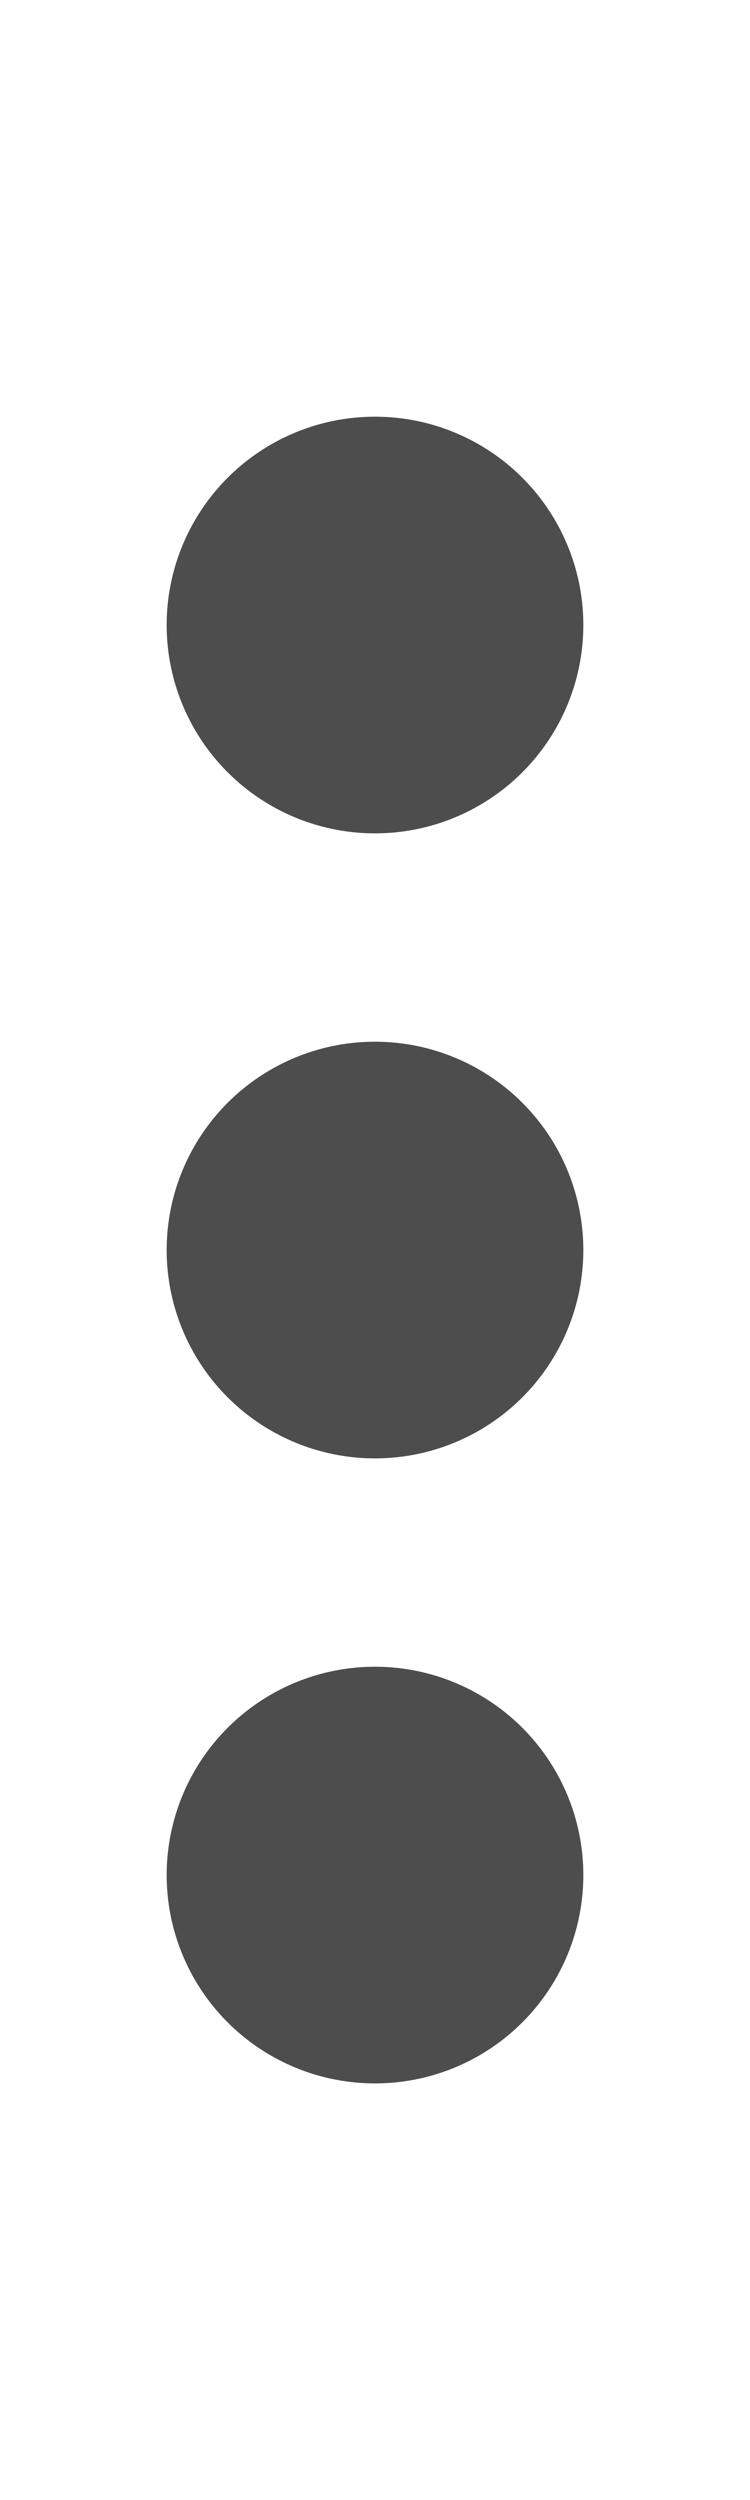
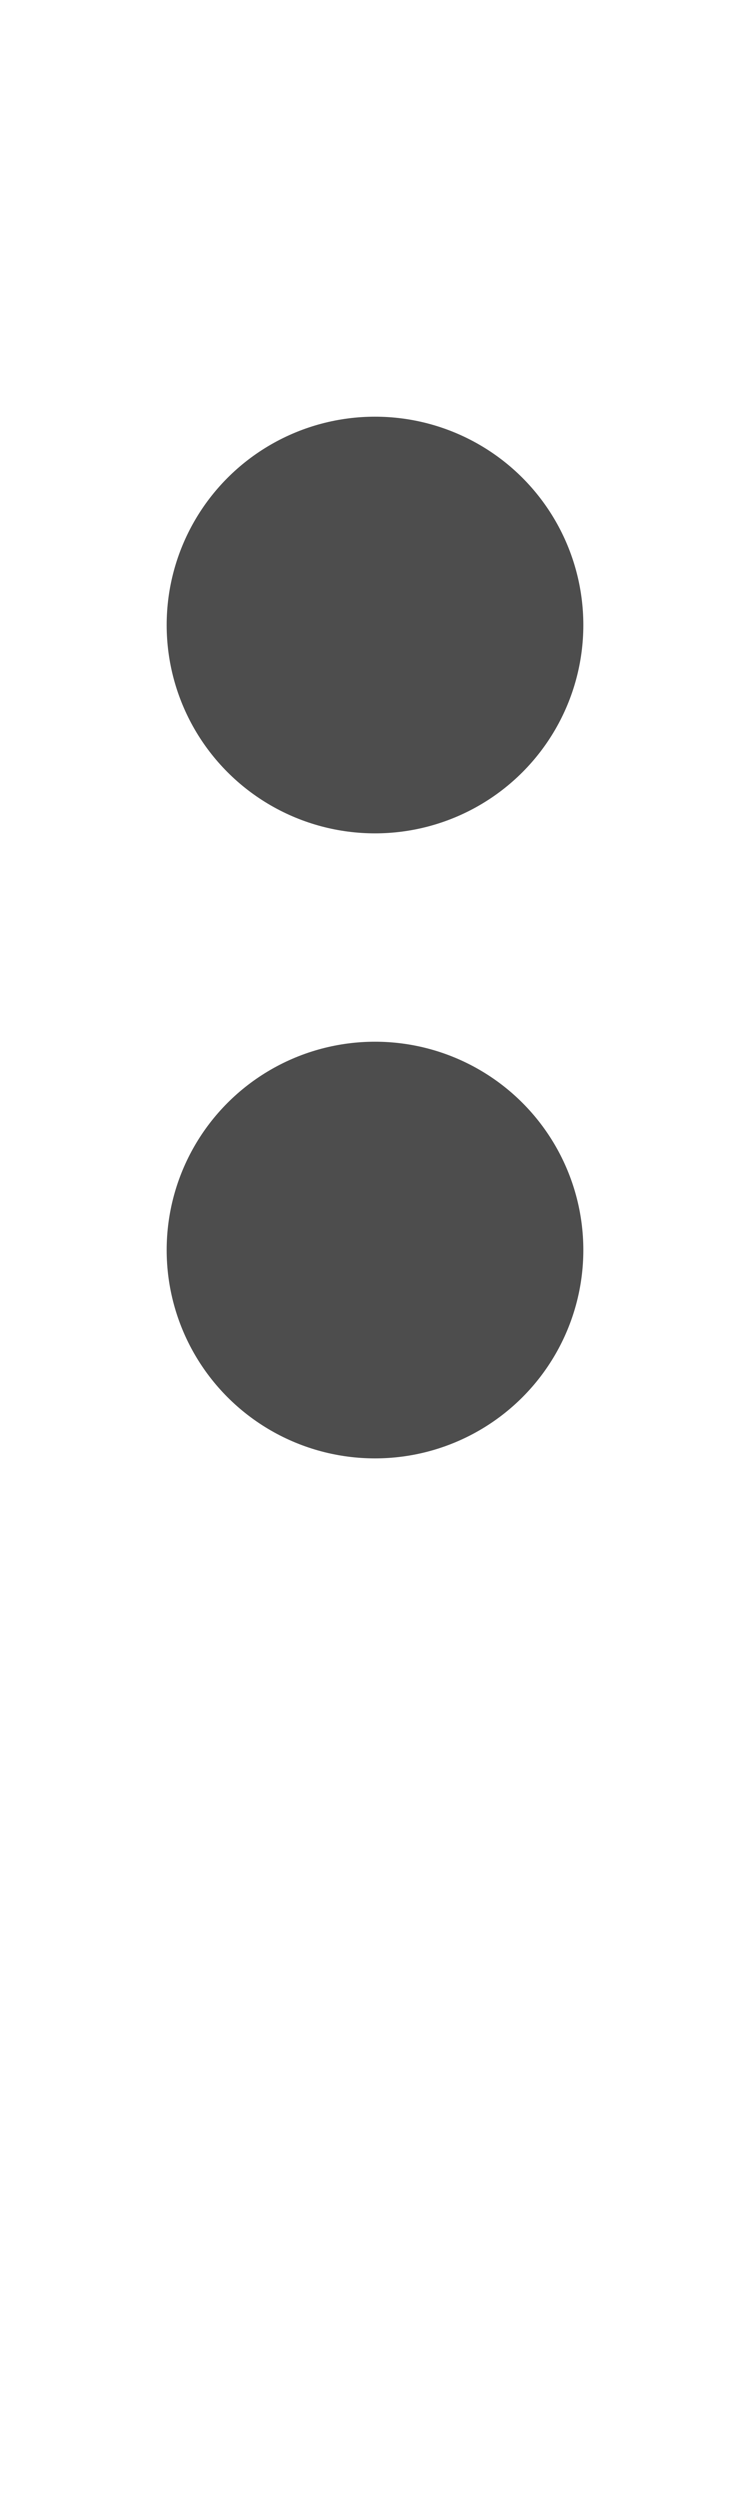
<svg xmlns="http://www.w3.org/2000/svg" width="9" height="30" viewBox="0 0 9 30">
  <title>gui_element_options_menu</title>
  <g id="Layer_2" data-name="Layer 2">
    <g id="icons">
      <rect width="9" height="30" style="fill:none" />
      <circle cx="4.5" cy="7.5" r="2.5" style="fill:#4d4d4d" />
      <circle cx="4.5" cy="15" r="2.5" style="fill:#4d4d4d" />
-       <circle cx="4.5" cy="22.5" r="2.5" style="fill:#4d4d4d" />
    </g>
  </g>
</svg>